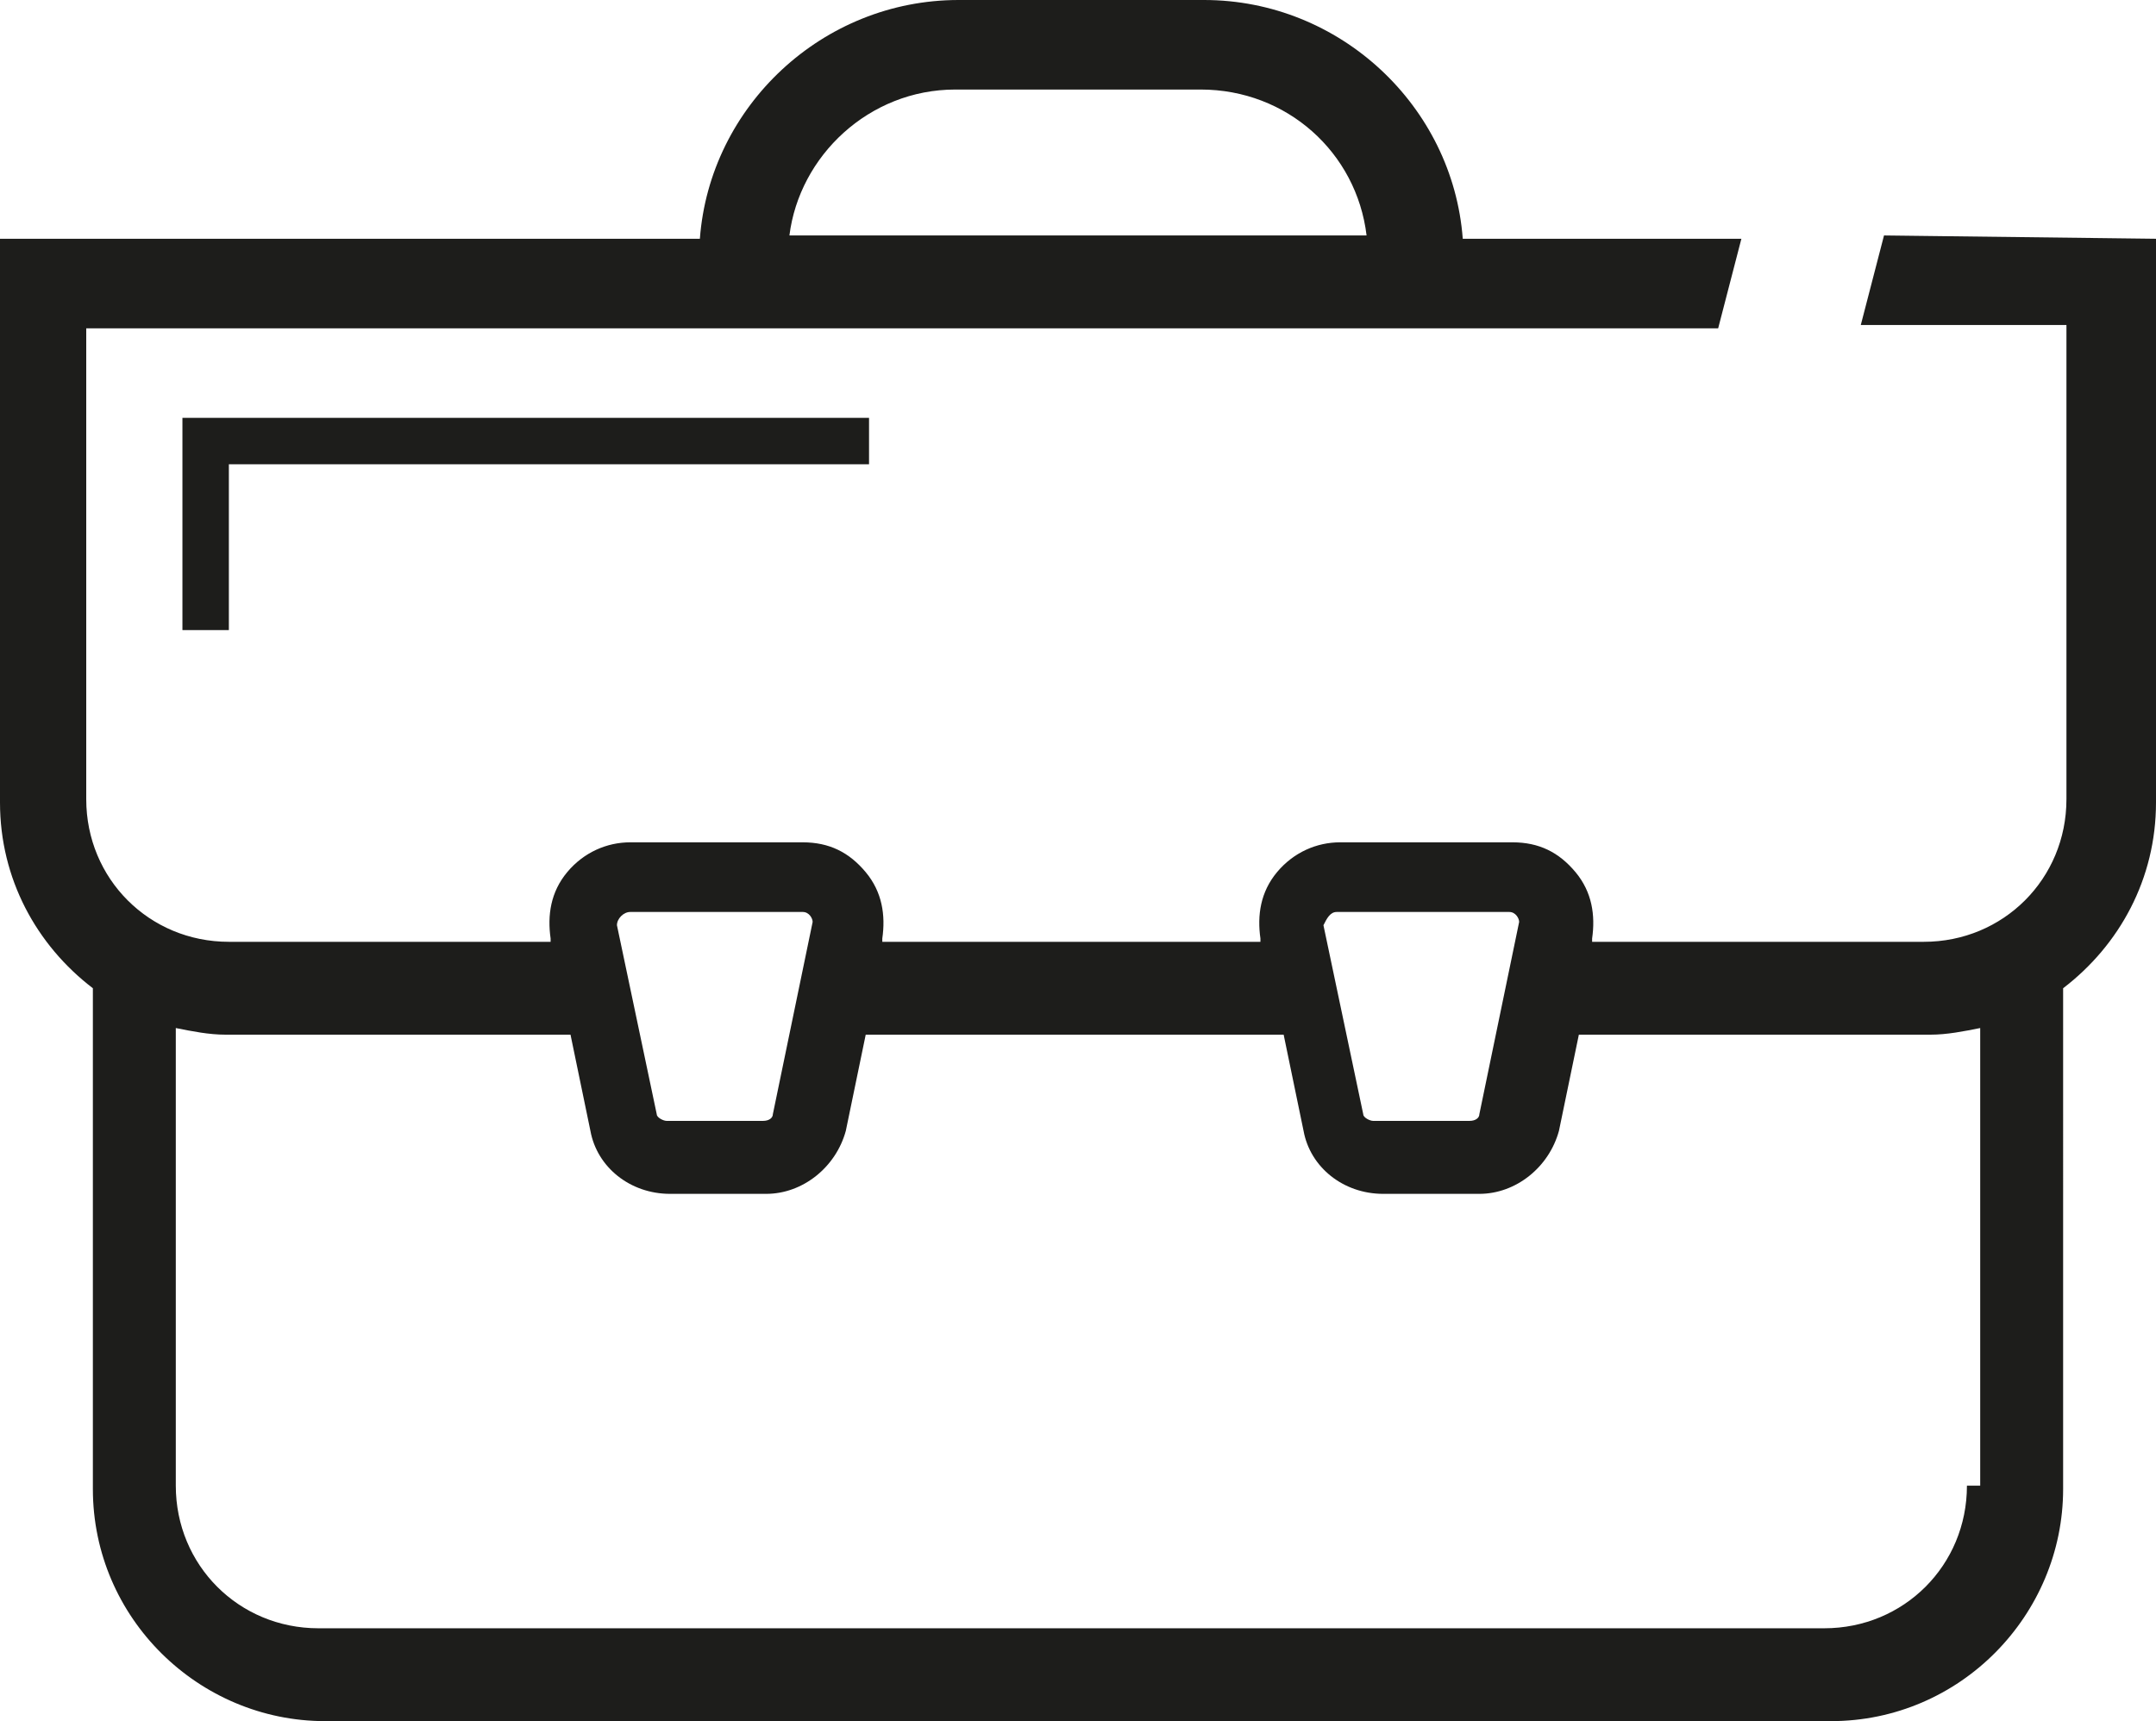
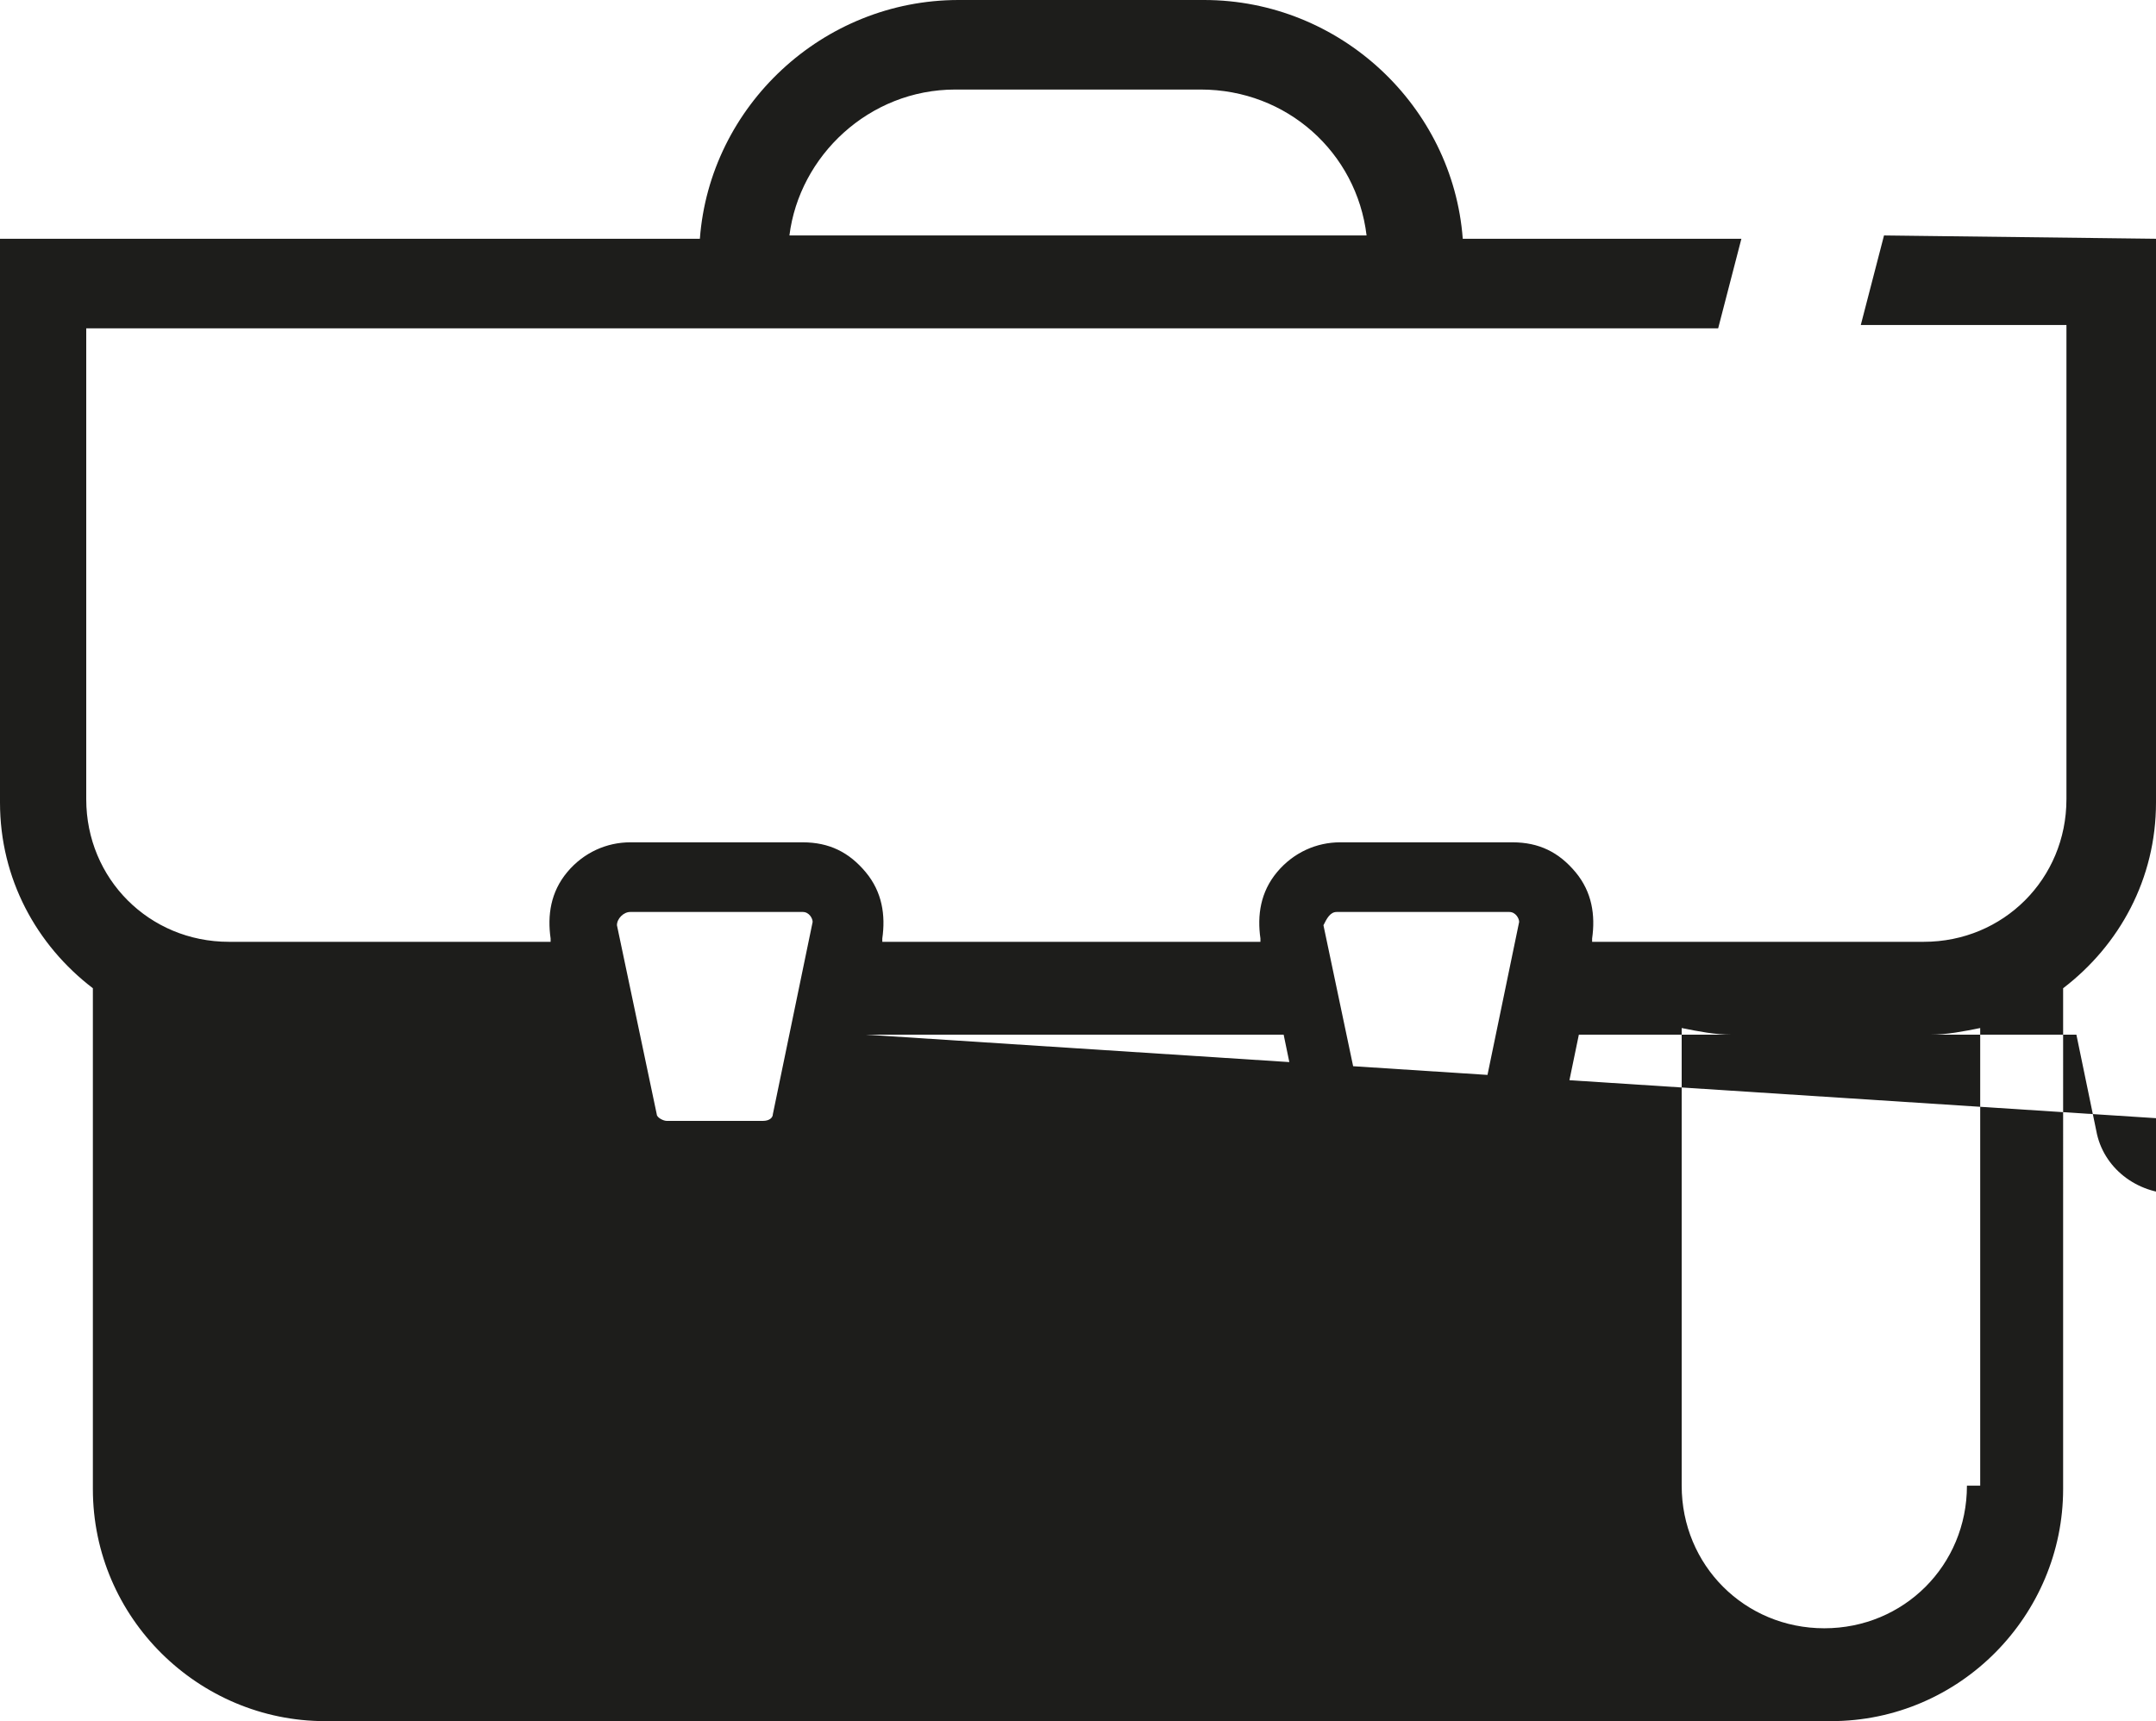
<svg xmlns="http://www.w3.org/2000/svg" xmlns:ns1="http://sodipodi.sourceforge.net/DTD/sodipodi-0.dtd" xmlns:ns2="http://www.inkscape.org/namespaces/inkscape" version="1.1" id="Ebene_1" x="0px" y="0px" viewBox="0 0 65 51.9" xml:space="preserve" ns1:docname="HMG_Icon_Aktentasche.svg" width="65" height="51.9" ns2:version="1.3.2 (091e20e, 2023-11-25)">
  <defs id="defs1" />
  <ns1:namedview id="namedview1" pagecolor="#ffffff" bordercolor="#000000" borderopacity="0.25" ns2:showpageshadow="2" ns2:pageopacity="0.0" ns2:pagecheckerboard="0" ns2:deskcolor="#d1d1d1" ns2:zoom="2.7764706" ns2:cx="32.955508" ns2:cy="24.851695" ns2:window-width="1344" ns2:window-height="449" ns2:window-x="188" ns2:window-y="173" ns2:window-maximized="0" ns2:current-layer="Ebene_1" />
  <style type="text/css" id="style1">
	.st0{fill:#1D1D1B;}
</style>
  <g id="g1" transform="translate(-9.4,-17.8)">
    <g id="Ebene_1_1_">
	</g>
  </g>
  <g id="Piktogramme" transform="translate(-9.4,-17.8)">
</g>
  <g id="Icons" transform="translate(-9.4,-17.8)">
</g>
  <g id="katman_1" transform="translate(-9.4,-17.8)">
-     <polygon class="st0" points="14.9,30.4 35.6,30.4 35.6,31.8 16.3,31.8 16.3,36.8 14.9,36.8 " id="polygon1" />
-   </g>
+     </g>
  <g id="Layer_1" transform="translate(-9.4,-17.8)">
-     <path class="st0" d="m 66.2,24.9 -0.7,2.7 h 6.2 v 14.3 c 0,2.4 -1.9,4.3 -4.3,4.3 h -10 v -0.1 c 0.1,-0.7 0,-1.4 -0.5,-2 -0.5,-0.6 -1.1,-0.9 -1.9,-0.9 v 0 0 h -5.2 c -0.7,0 -1.4,0.3 -1.9,0.9 -0.5,0.6 -0.6,1.3 -0.5,2 v 0.1 H 36 v -0.1 c 0.1,-0.7 0,-1.4 -0.5,-2 -0.5,-0.6 -1.1,-0.9 -1.9,-0.9 v 0 0 h -5.2 c -0.7,0 -1.4,0.3 -1.9,0.9 -0.5,0.6 -0.6,1.3 -0.5,2 v 0.1 H 16.3 C 13.9,46.2 12,44.3 12,41.9 V 27.7 H 61.2 L 61.9,25 h -8.4 c -0.3,-4 -3.7,-7.2 -7.8,-7.2 h -7.4 c -4.1,0 -7.5,3.2 -7.8,7.2 H 9.4 v 17 c 0,2.3 1.1,4.3 2.8,5.6 v 15.1 c 0,3.9 3.2,7 7,7 h 45.4 c 3.9,0 7,-3.2 7,-7 V 47.6 c 1.7,-1.3 2.8,-3.3 2.8,-5.6 V 25 Z m -28,-4.4 h 7.4 c 2.6,0 4.7,1.9 5,4.4 H 33.2 c 0.3,-2.4 2.4,-4.4 5,-4.4 z m 11.5,24.8 h 5.2 c 0.2,0 0.3,0.2 0.3,0.3 L 54,51.4 c 0,0.1 -0.1,0.2 -0.3,0.2 h -2.9 c -0.1,0 -0.3,-0.1 -0.3,-0.2 l -1.2,-5.7 c 0.1,-0.2 0.2,-0.4 0.4,-0.4 z m -21.3,0 h 5.2 c 0.2,0 0.3,0.2 0.3,0.3 l -1.2,5.8 c 0,0.1 -0.1,0.2 -0.3,0.2 h -2.9 c -0.1,0 -0.3,-0.1 -0.3,-0.2 L 28,45.7 c 0,-0.2 0.2,-0.4 0.4,-0.4 z m 40.3,17.3 c 0,2.4 -1.9,4.3 -4.3,4.3 H 19 c -2.4,0 -4.3,-1.9 -4.3,-4.3 V 48.8 c 0.5,0.1 1,0.2 1.5,0.2 h 10.4 l 0.6,2.9 c 0.2,1.1 1.2,1.9 2.4,1.9 h 2.9 c 1.1,0 2.1,-0.8 2.4,-1.9 L 35.5,49 h 12.6 l 0.6,2.9 c 0.2,1.1 1.2,1.9 2.4,1.9 H 54 c 1.1,0 2.1,-0.8 2.4,-1.9 L 57,49 h 10.6 c 0.5,0 1,-0.1 1.5,-0.2 v 13.8 z" id="path1" />
+     <path class="st0" d="m 66.2,24.9 -0.7,2.7 h 6.2 v 14.3 c 0,2.4 -1.9,4.3 -4.3,4.3 h -10 v -0.1 c 0.1,-0.7 0,-1.4 -0.5,-2 -0.5,-0.6 -1.1,-0.9 -1.9,-0.9 v 0 0 h -5.2 c -0.7,0 -1.4,0.3 -1.9,0.9 -0.5,0.6 -0.6,1.3 -0.5,2 v 0.1 H 36 v -0.1 c 0.1,-0.7 0,-1.4 -0.5,-2 -0.5,-0.6 -1.1,-0.9 -1.9,-0.9 v 0 0 h -5.2 c -0.7,0 -1.4,0.3 -1.9,0.9 -0.5,0.6 -0.6,1.3 -0.5,2 v 0.1 H 16.3 C 13.9,46.2 12,44.3 12,41.9 V 27.7 H 61.2 L 61.9,25 h -8.4 c -0.3,-4 -3.7,-7.2 -7.8,-7.2 h -7.4 c -4.1,0 -7.5,3.2 -7.8,7.2 H 9.4 v 17 c 0,2.3 1.1,4.3 2.8,5.6 v 15.1 c 0,3.9 3.2,7 7,7 h 45.4 c 3.9,0 7,-3.2 7,-7 V 47.6 c 1.7,-1.3 2.8,-3.3 2.8,-5.6 V 25 Z m -28,-4.4 h 7.4 c 2.6,0 4.7,1.9 5,4.4 H 33.2 c 0.3,-2.4 2.4,-4.4 5,-4.4 z m 11.5,24.8 h 5.2 c 0.2,0 0.3,0.2 0.3,0.3 L 54,51.4 c 0,0.1 -0.1,0.2 -0.3,0.2 h -2.9 c -0.1,0 -0.3,-0.1 -0.3,-0.2 l -1.2,-5.7 c 0.1,-0.2 0.2,-0.4 0.4,-0.4 z m -21.3,0 h 5.2 c 0.2,0 0.3,0.2 0.3,0.3 l -1.2,5.8 c 0,0.1 -0.1,0.2 -0.3,0.2 h -2.9 c -0.1,0 -0.3,-0.1 -0.3,-0.2 L 28,45.7 c 0,-0.2 0.2,-0.4 0.4,-0.4 z m 40.3,17.3 c 0,2.4 -1.9,4.3 -4.3,4.3 c -2.4,0 -4.3,-1.9 -4.3,-4.3 V 48.8 c 0.5,0.1 1,0.2 1.5,0.2 h 10.4 l 0.6,2.9 c 0.2,1.1 1.2,1.9 2.4,1.9 h 2.9 c 1.1,0 2.1,-0.8 2.4,-1.9 L 35.5,49 h 12.6 l 0.6,2.9 c 0.2,1.1 1.2,1.9 2.4,1.9 H 54 c 1.1,0 2.1,-0.8 2.4,-1.9 L 57,49 h 10.6 c 0.5,0 1,-0.1 1.5,-0.2 v 13.8 z" id="path1" />
  </g>
  <g id="Õľ_x2264__x201E__x5F_1" transform="translate(-9.4,-17.8)">
</g>
</svg>